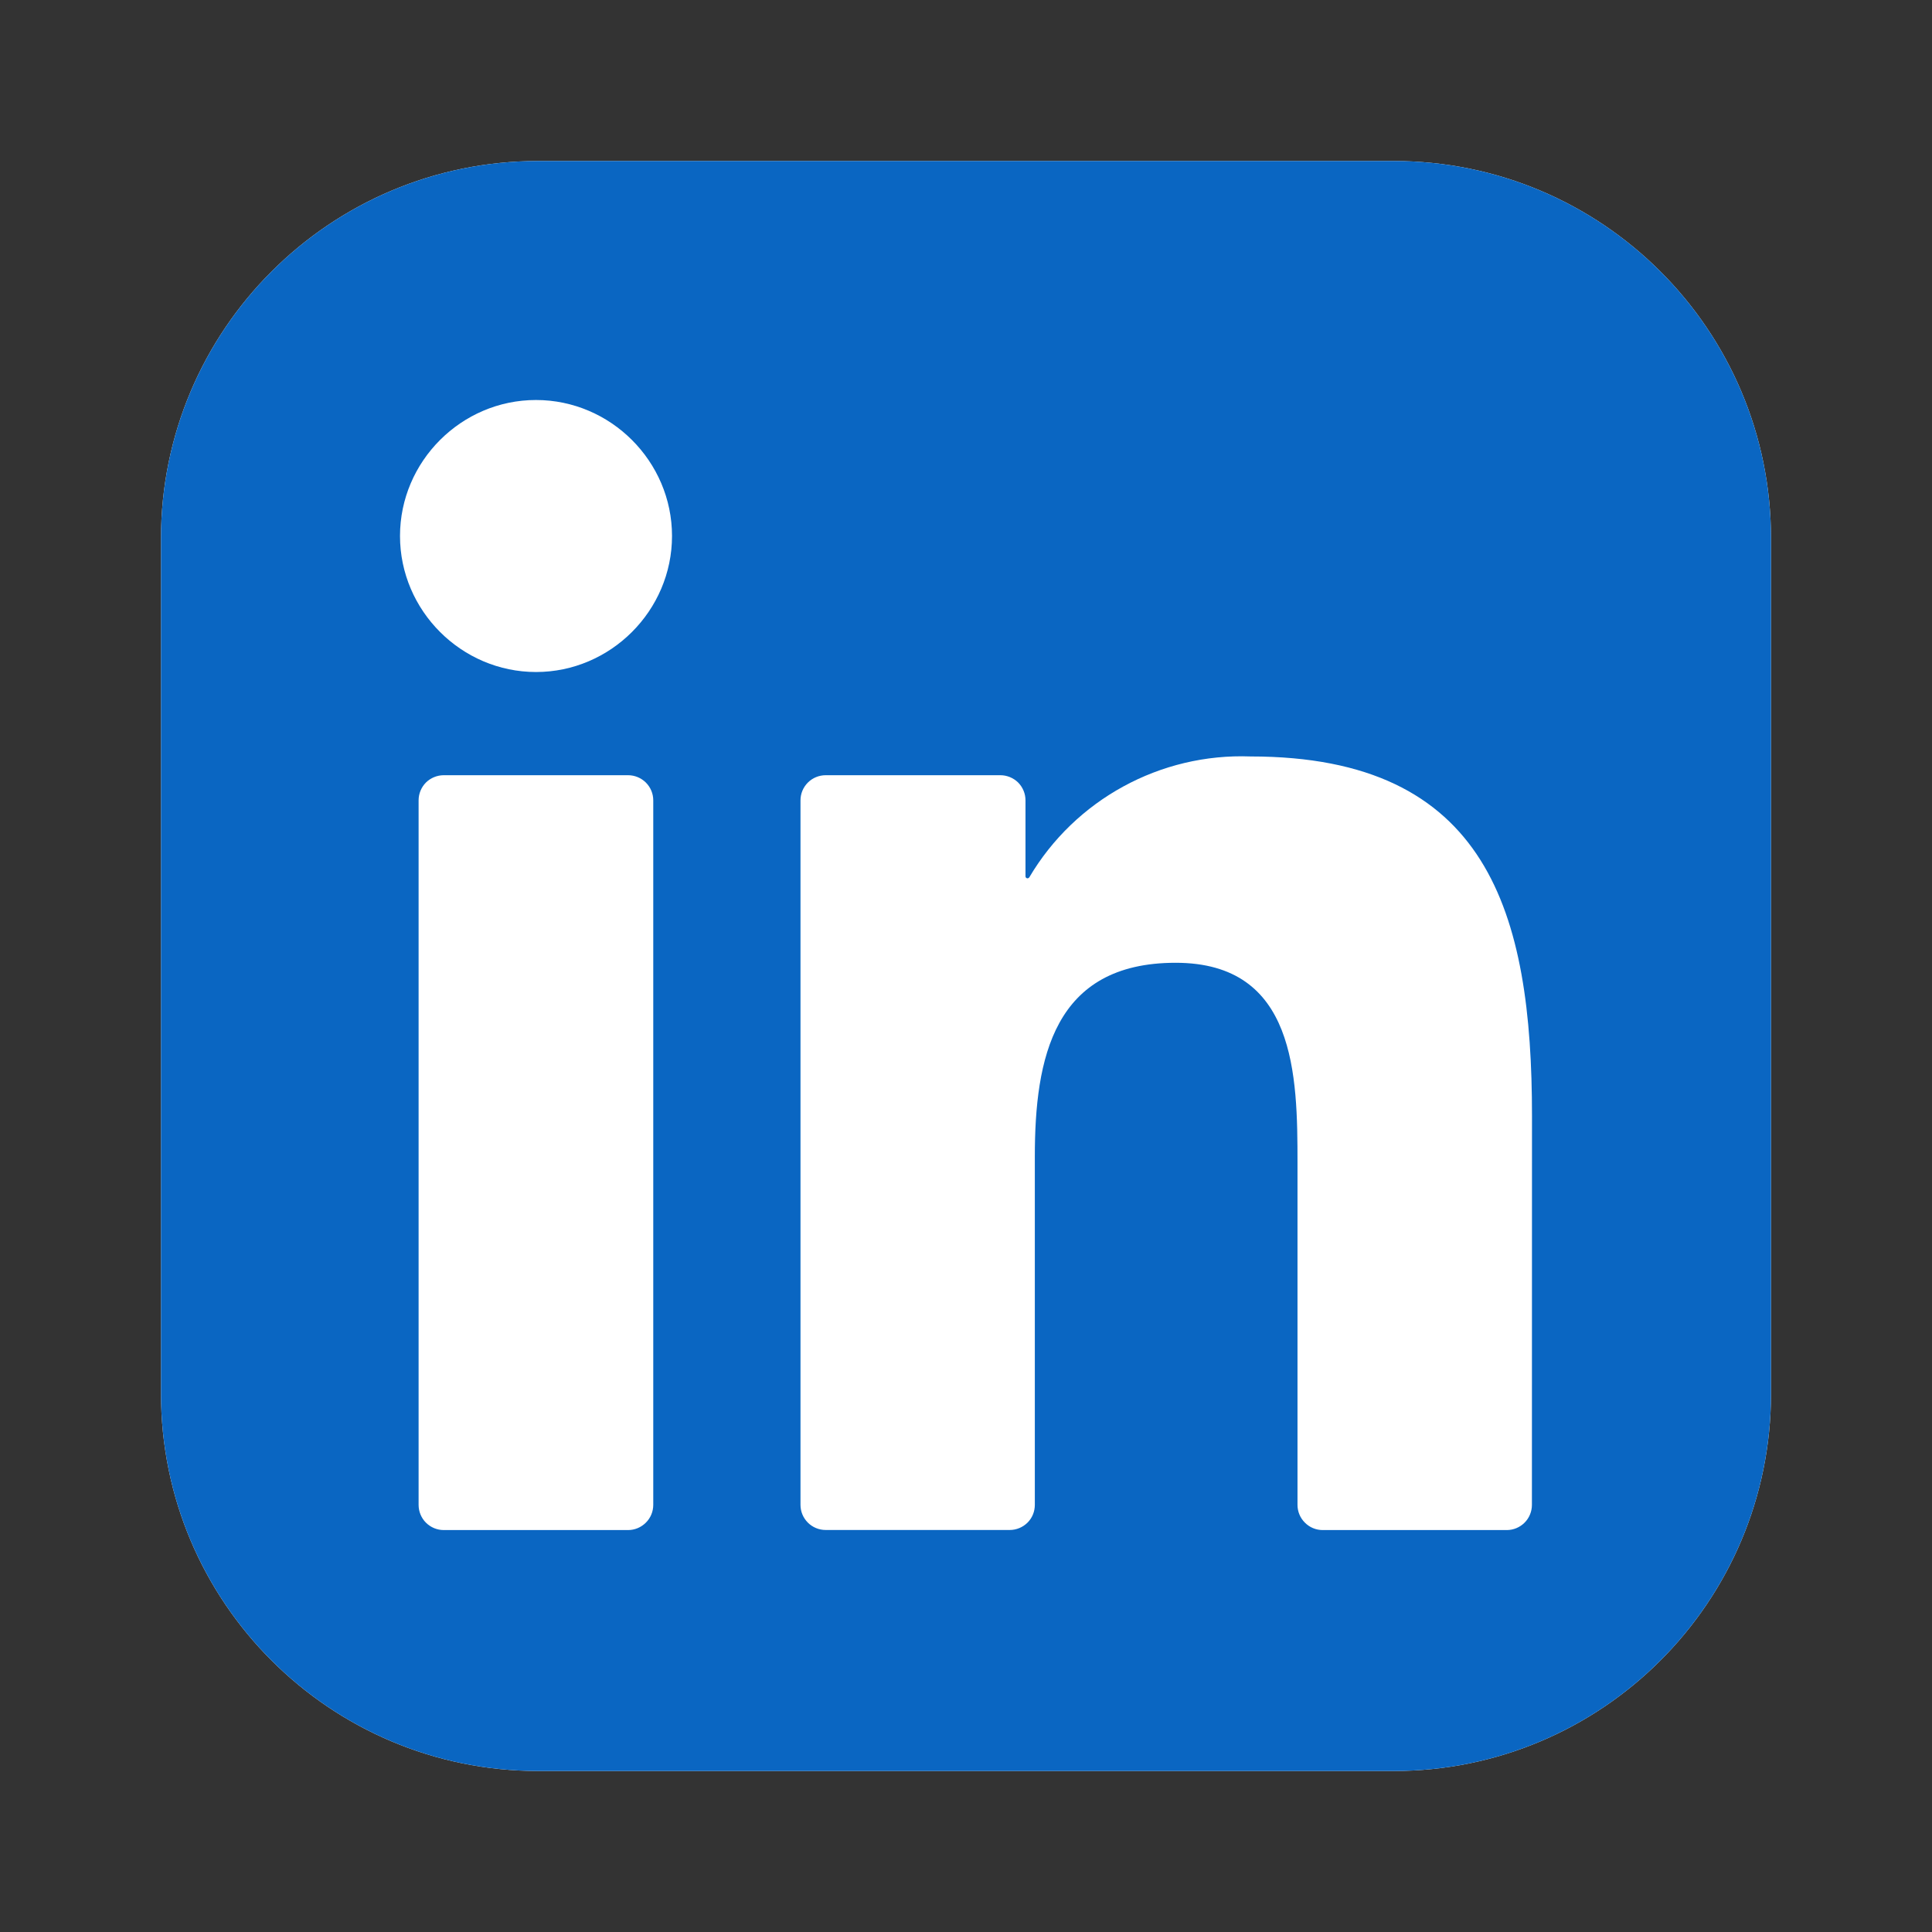
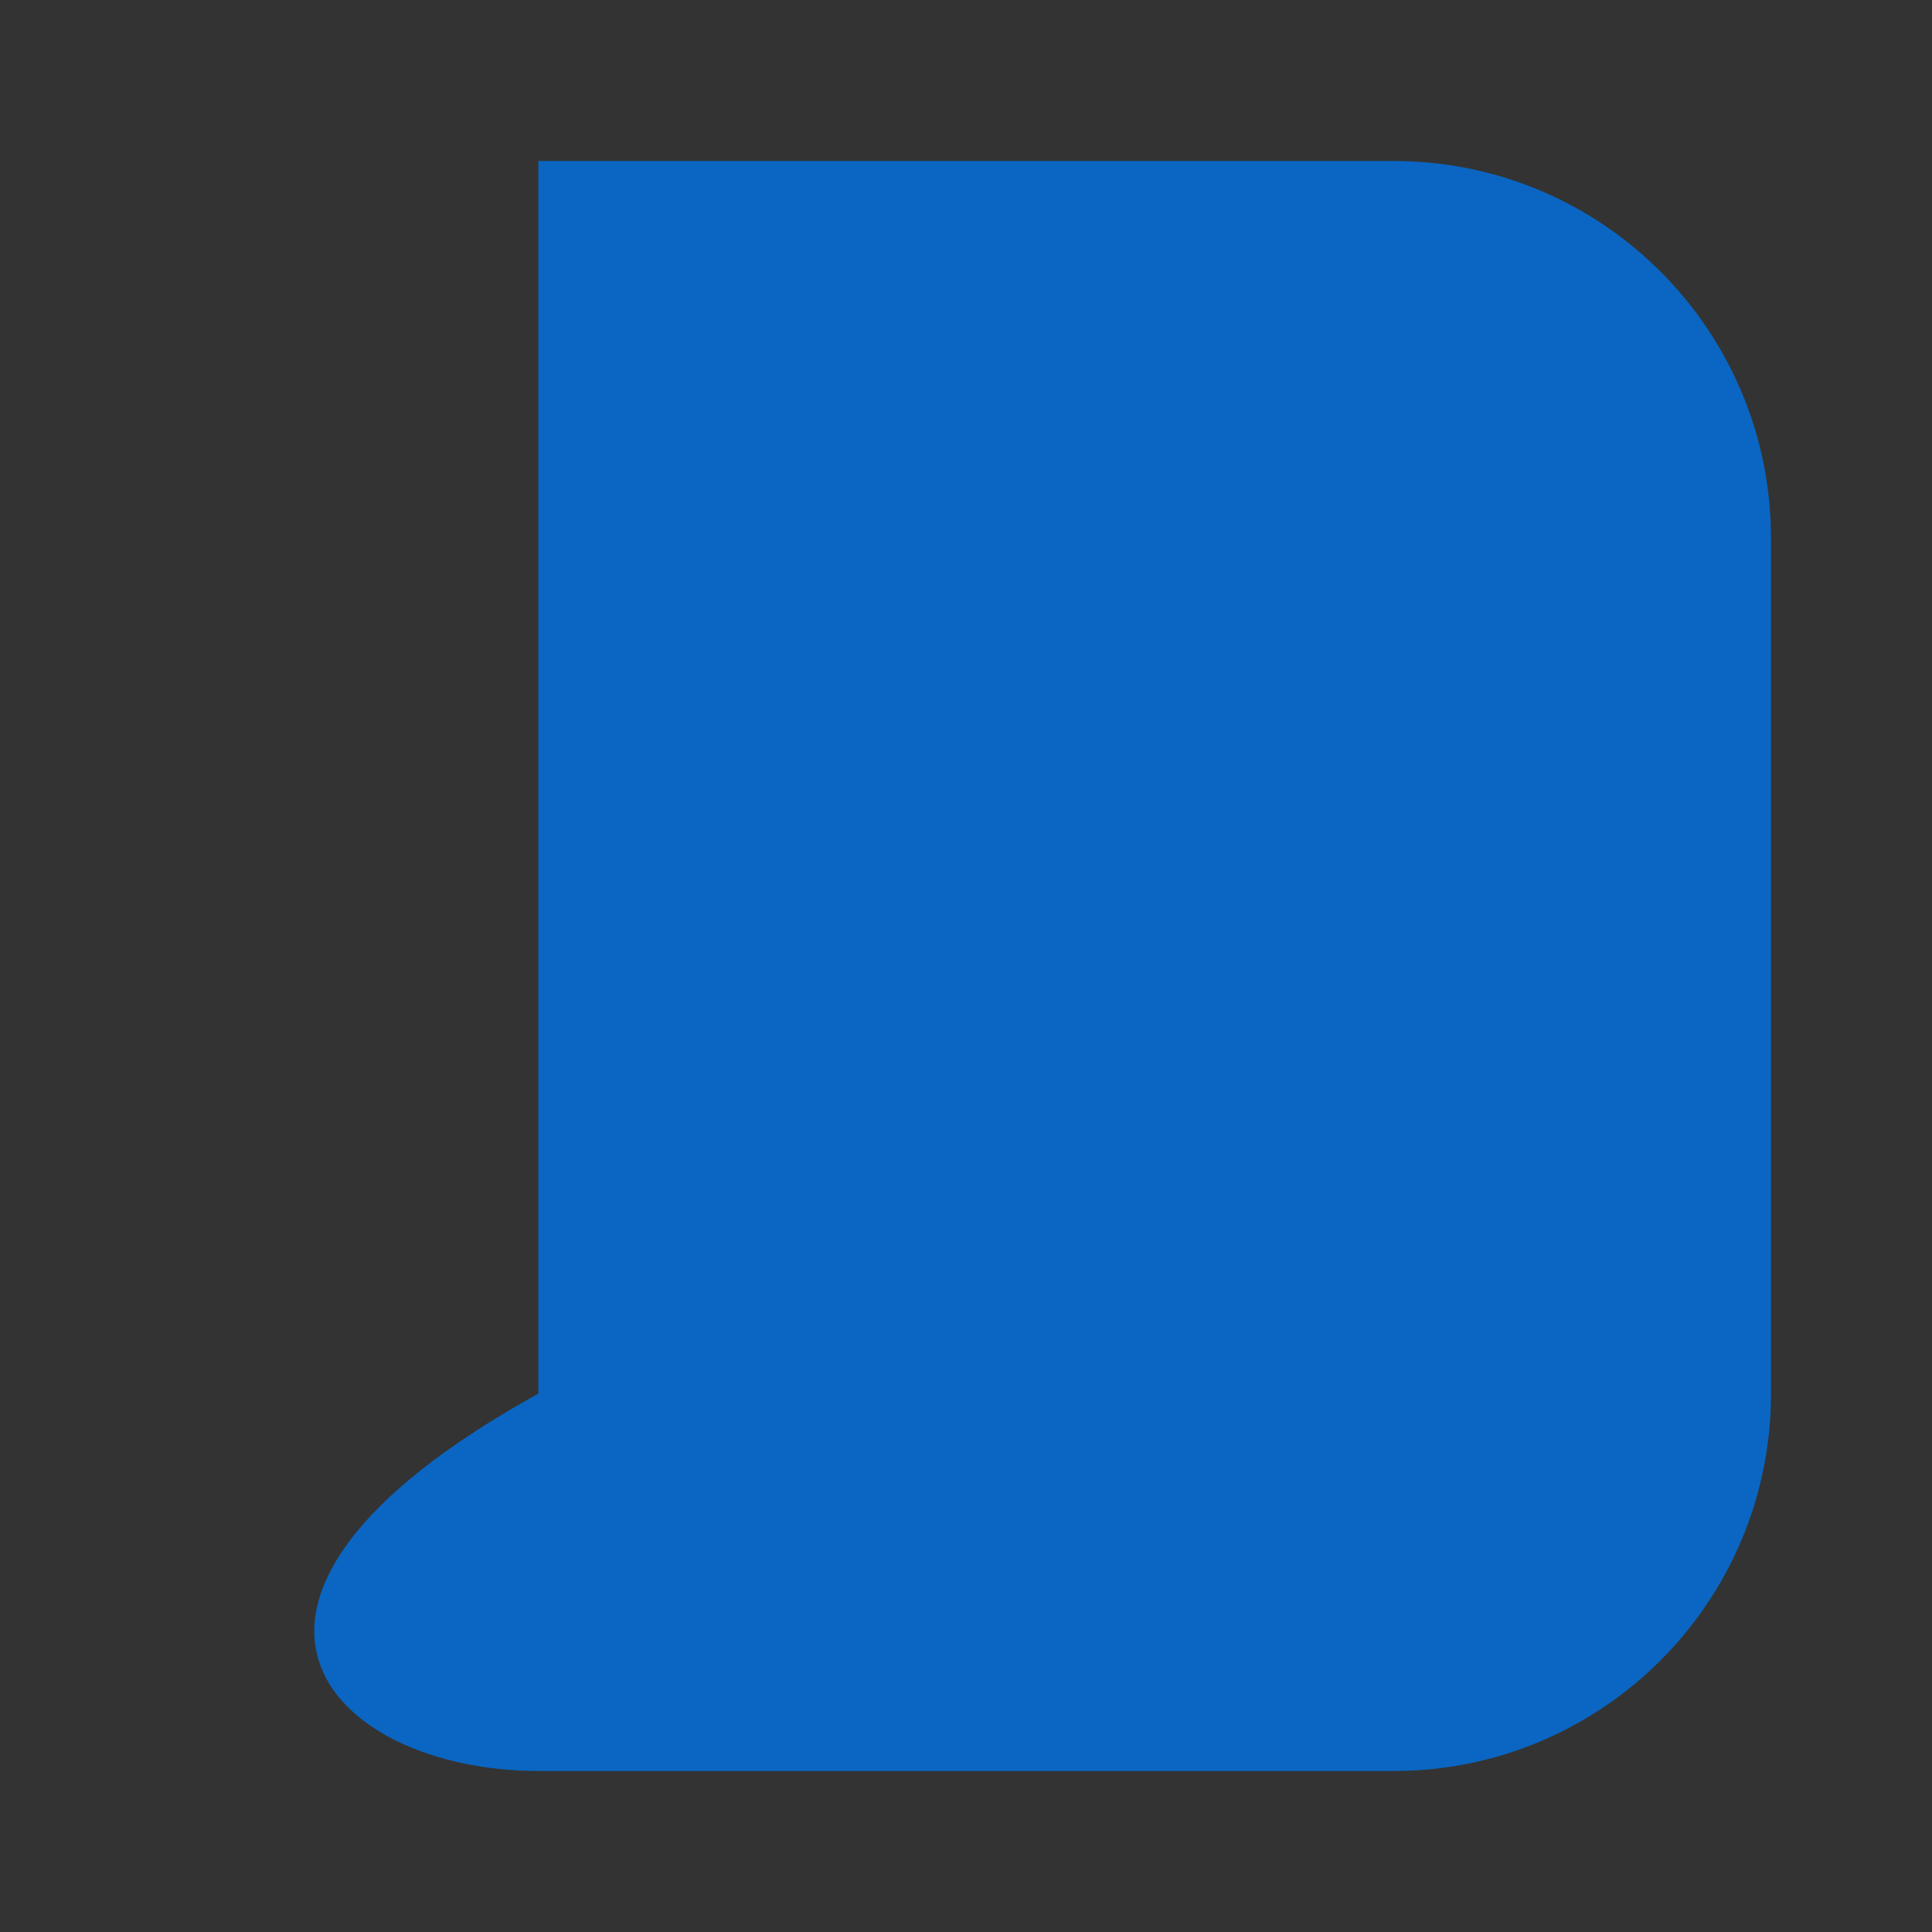
<svg xmlns="http://www.w3.org/2000/svg" width="24" height="24" viewBox="0 0 24 24" fill="none">
  <rect x="0" y="0" width="24" height="24" fill="#333333" stroke="none" />
  <g clip-path="url(#clip0_10989_16849)">
-     <path d="M17.312 2H6.688C4.099 2 2 4.099 2 6.688V17.312C2 19.901 4.099 22 6.688 22H17.312C19.901 22 22 19.901 22 17.312V6.688C22 4.099 19.901 2 17.312 2Z" fill="white" />
-     <path d="M17.312 2H6.688C4.099 2 2 4.099 2 6.688V17.312C2 19.901 4.099 22 6.688 22H17.312C19.901 22 22 19.901 22 17.312V6.688C22 4.099 19.901 2 17.312 2Z" fill="#0A66C2" />
-     <path d="M16.431 19.007H18.718C18.8 19.007 18.88 18.974 18.939 18.915C18.997 18.857 19.03 18.777 19.03 18.694L19.031 13.863C19.031 11.338 18.487 9.397 15.536 9.397C14.414 9.355 13.356 9.933 12.786 10.899C12.783 10.903 12.778 10.907 12.773 10.909C12.768 10.911 12.763 10.912 12.758 10.91C12.752 10.909 12.748 10.906 12.744 10.901C12.741 10.897 12.739 10.892 12.739 10.886V9.942C12.739 9.859 12.706 9.78 12.648 9.721C12.589 9.663 12.509 9.63 12.427 9.63H10.257C10.174 9.63 10.094 9.663 10.036 9.721C9.977 9.78 9.944 9.859 9.944 9.942V18.694C9.944 18.777 9.977 18.856 10.036 18.915C10.094 18.973 10.174 19.006 10.257 19.006H12.543C12.626 19.006 12.705 18.973 12.764 18.915C12.823 18.856 12.855 18.777 12.855 18.694V14.368C12.855 13.145 13.088 11.96 14.604 11.96C16.099 11.96 16.118 13.36 16.118 14.447V18.694C16.118 18.777 16.151 18.857 16.21 18.915C16.268 18.974 16.348 19.007 16.431 19.007ZM4.969 6.658C4.969 7.585 5.732 8.348 6.659 8.348C7.585 8.348 8.348 7.585 8.348 6.658C8.348 5.731 7.585 4.969 6.658 4.969C5.731 4.969 4.969 5.732 4.969 6.658ZM5.512 19.007H7.802C7.885 19.007 7.964 18.974 8.023 18.915C8.082 18.857 8.115 18.777 8.115 18.694V9.942C8.115 9.859 8.082 9.78 8.023 9.721C7.964 9.663 7.885 9.63 7.802 9.63H5.512C5.43 9.63 5.35 9.663 5.291 9.721C5.233 9.78 5.2 9.859 5.2 9.942V18.694C5.2 18.777 5.233 18.857 5.291 18.915C5.35 18.974 5.43 19.007 5.512 19.007Z" fill="white" />
+     <path d="M17.312 2H6.688V17.312C2 19.901 4.099 22 6.688 22H17.312C19.901 22 22 19.901 22 17.312V6.688C22 4.099 19.901 2 17.312 2Z" fill="#0A66C2" />
  </g>
  <defs>
    <clipPath id="clip0_10989_16849">
      <rect width="20" height="20" fill="white" transform="translate(2 2)" />
    </clipPath>
  </defs>
</svg>